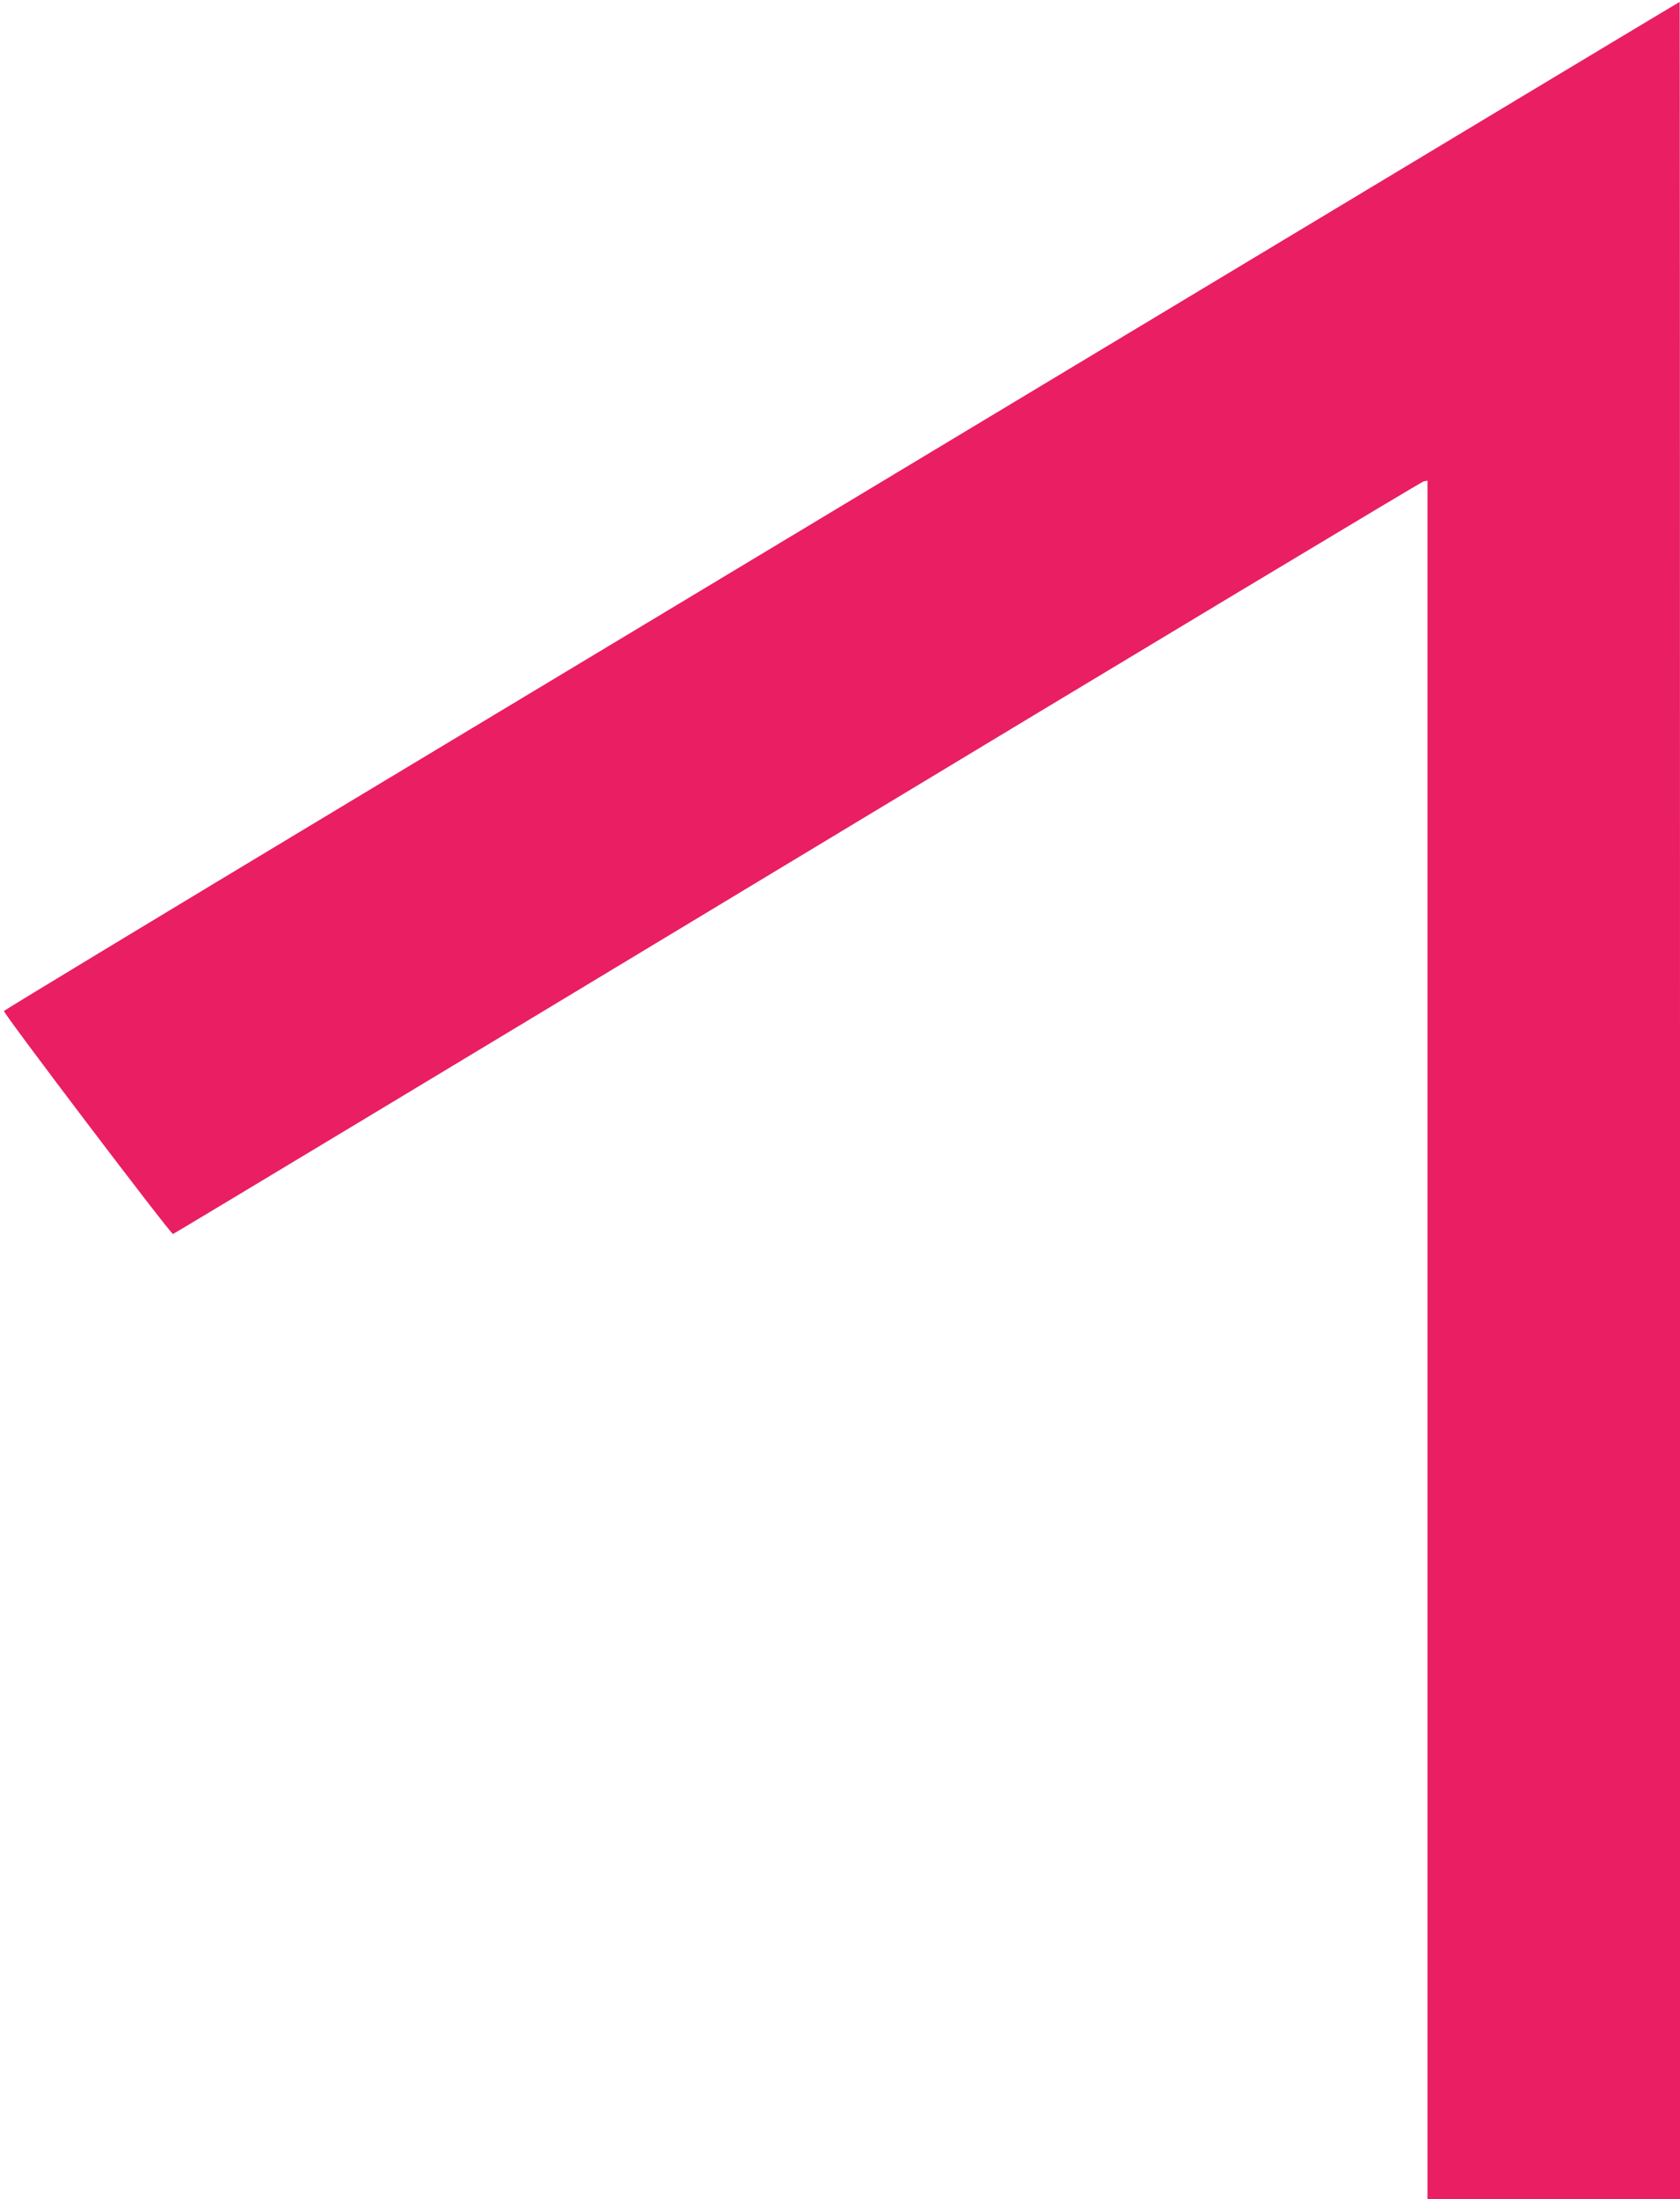
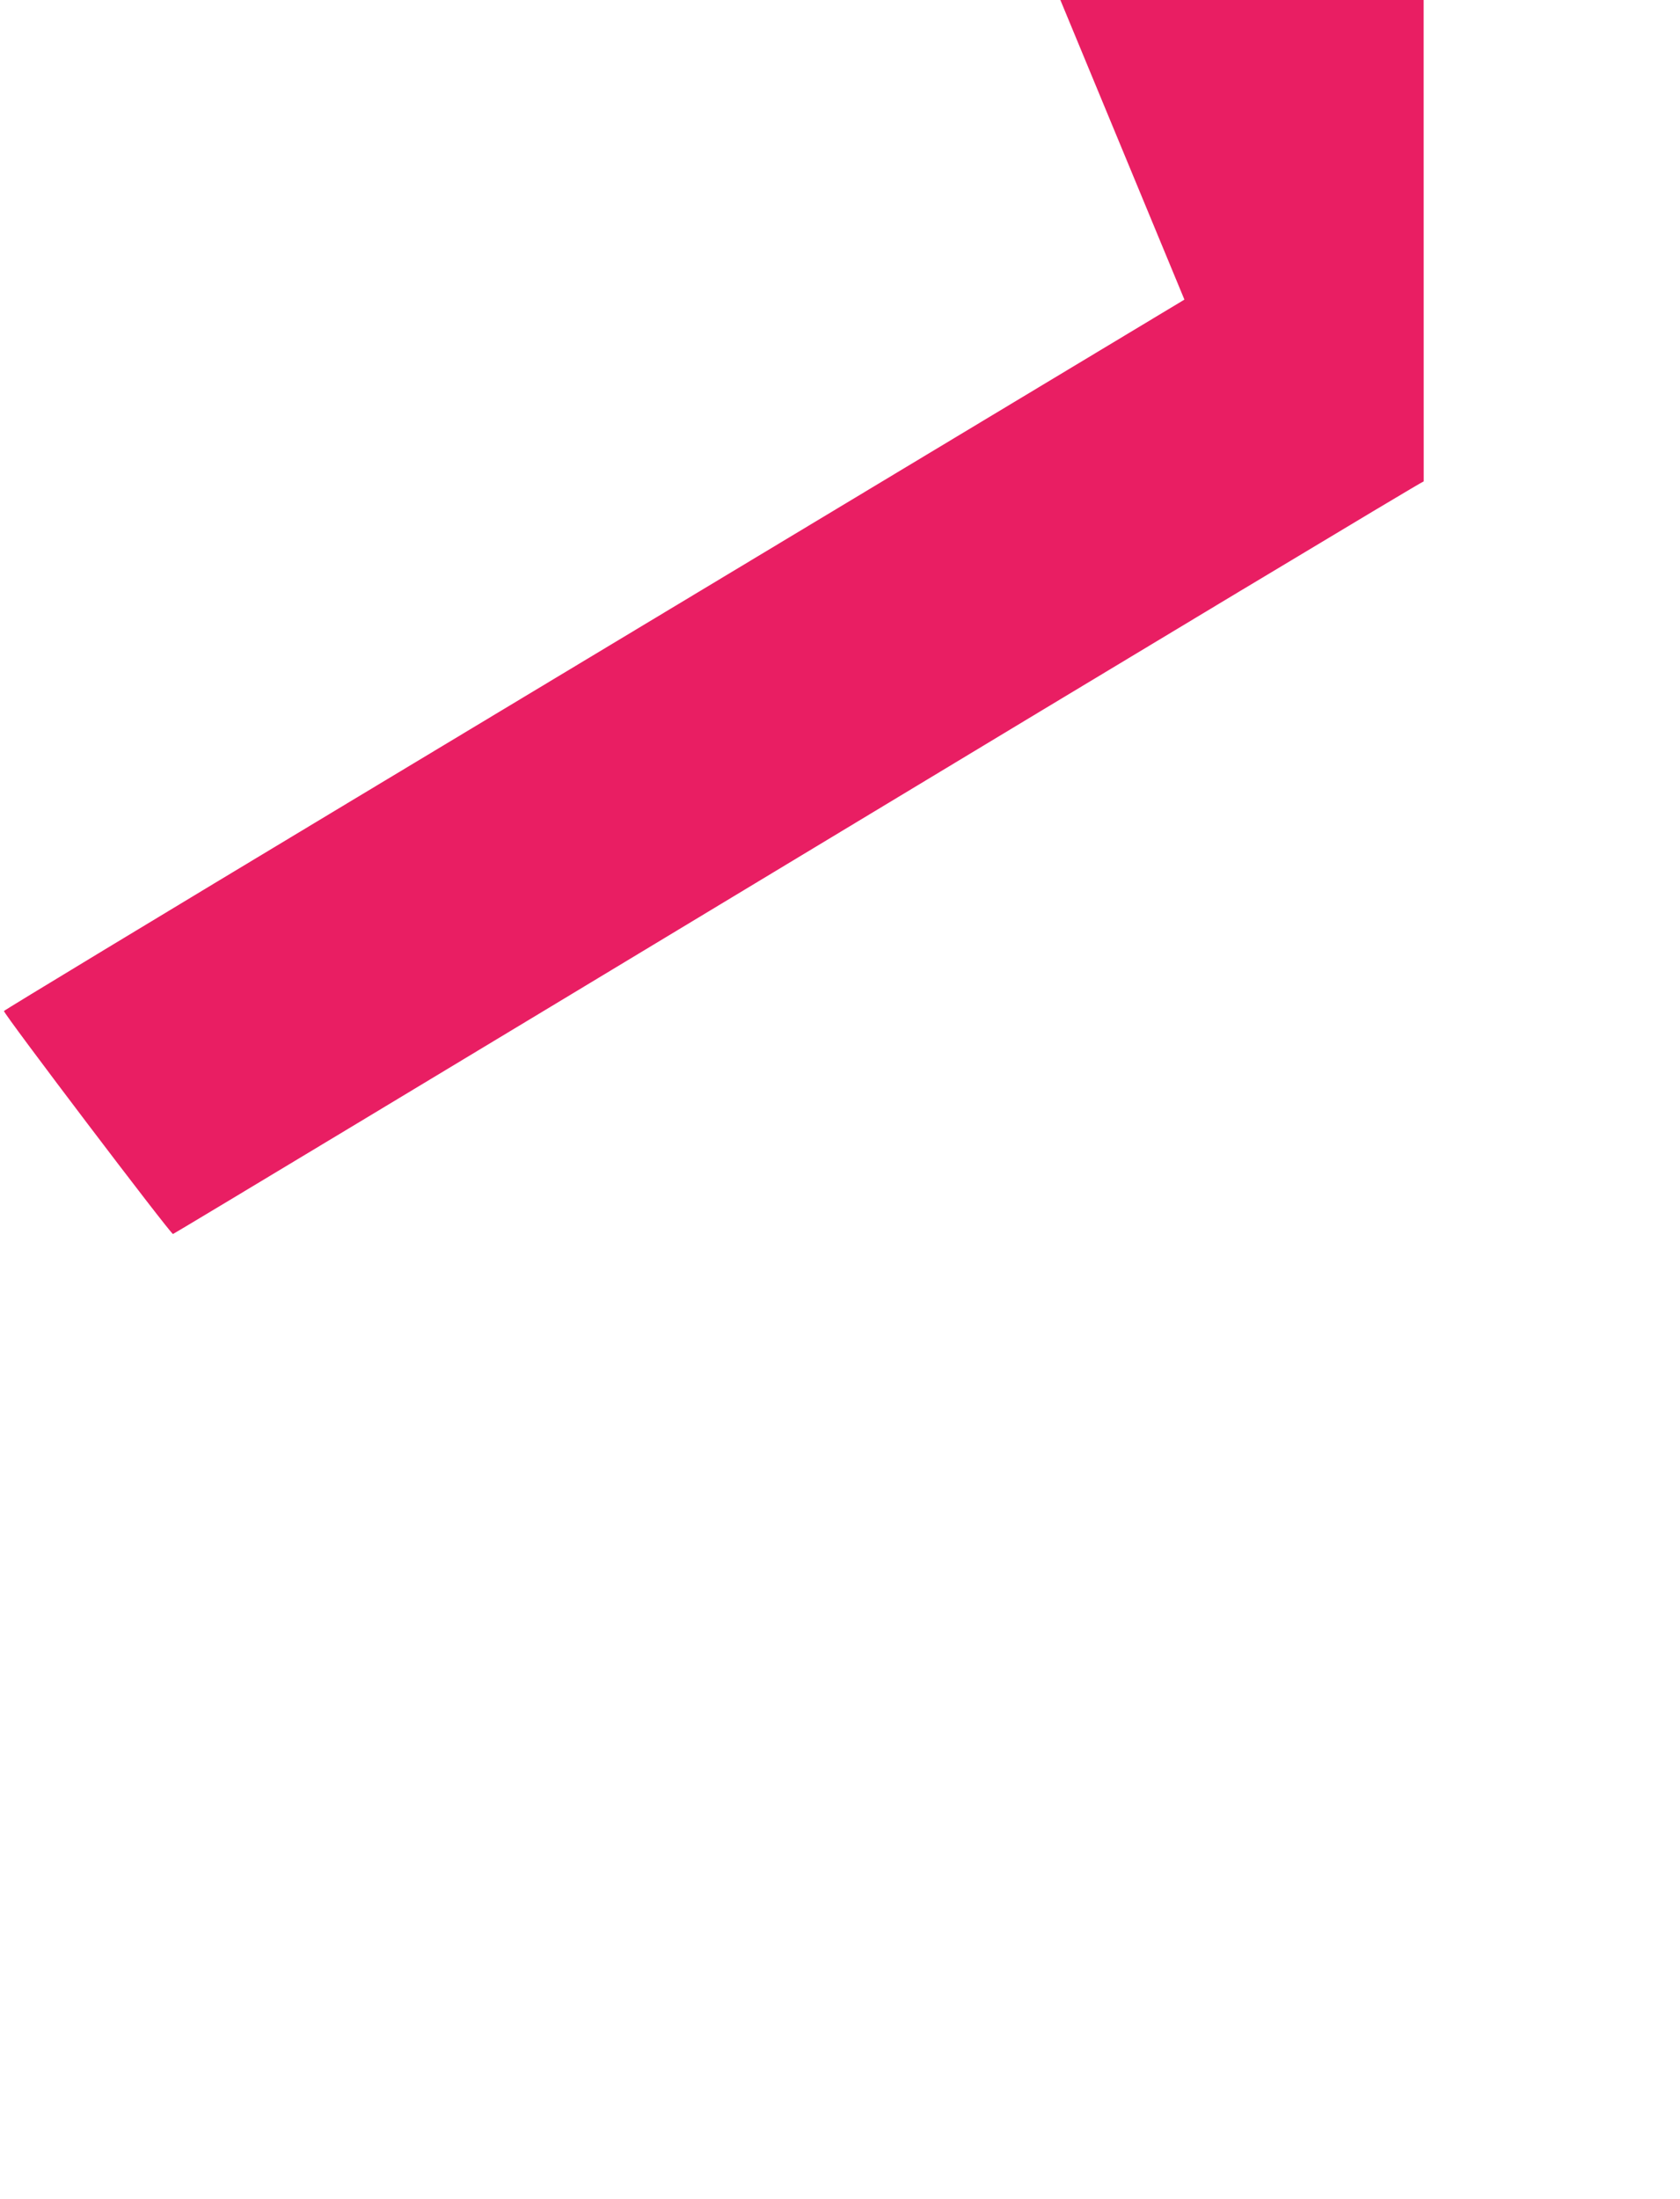
<svg xmlns="http://www.w3.org/2000/svg" version="1.0" width="978pt" height="1280pt" viewBox="0 0 978 1280" preserveAspectRatio="xMidYMid meet">
  <g transform="translate(0,1280) scale(0.1,-0.1)" fill="#e91e63" stroke="none">
-     <path d="M6895 11056 c-1584 -953 -3777 -2272 -4874 -2932 -1097 -660 -1996 -1204 -1998 -1209 -4 -14 972 -1301 984 -1298 6 1 1641 986 3634 2189 1993 1203 3634 2190 3647 2192 l22 4 0 -5001 0 -5001 735 0 735 0 0 6395 c0 3517 -1 6395 -2 6394 -2 0 -1299 -780 -2883 -1733z" />
+     <path d="M6895 11056 c-1584 -953 -3777 -2272 -4874 -2932 -1097 -660 -1996 -1204 -1998 -1209 -4 -14 972 -1301 984 -1298 6 1 1641 986 3634 2189 1993 1203 3634 2190 3647 2192 c0 3517 -1 6395 -2 6394 -2 0 -1299 -780 -2883 -1733z" />
  </g>
</svg>